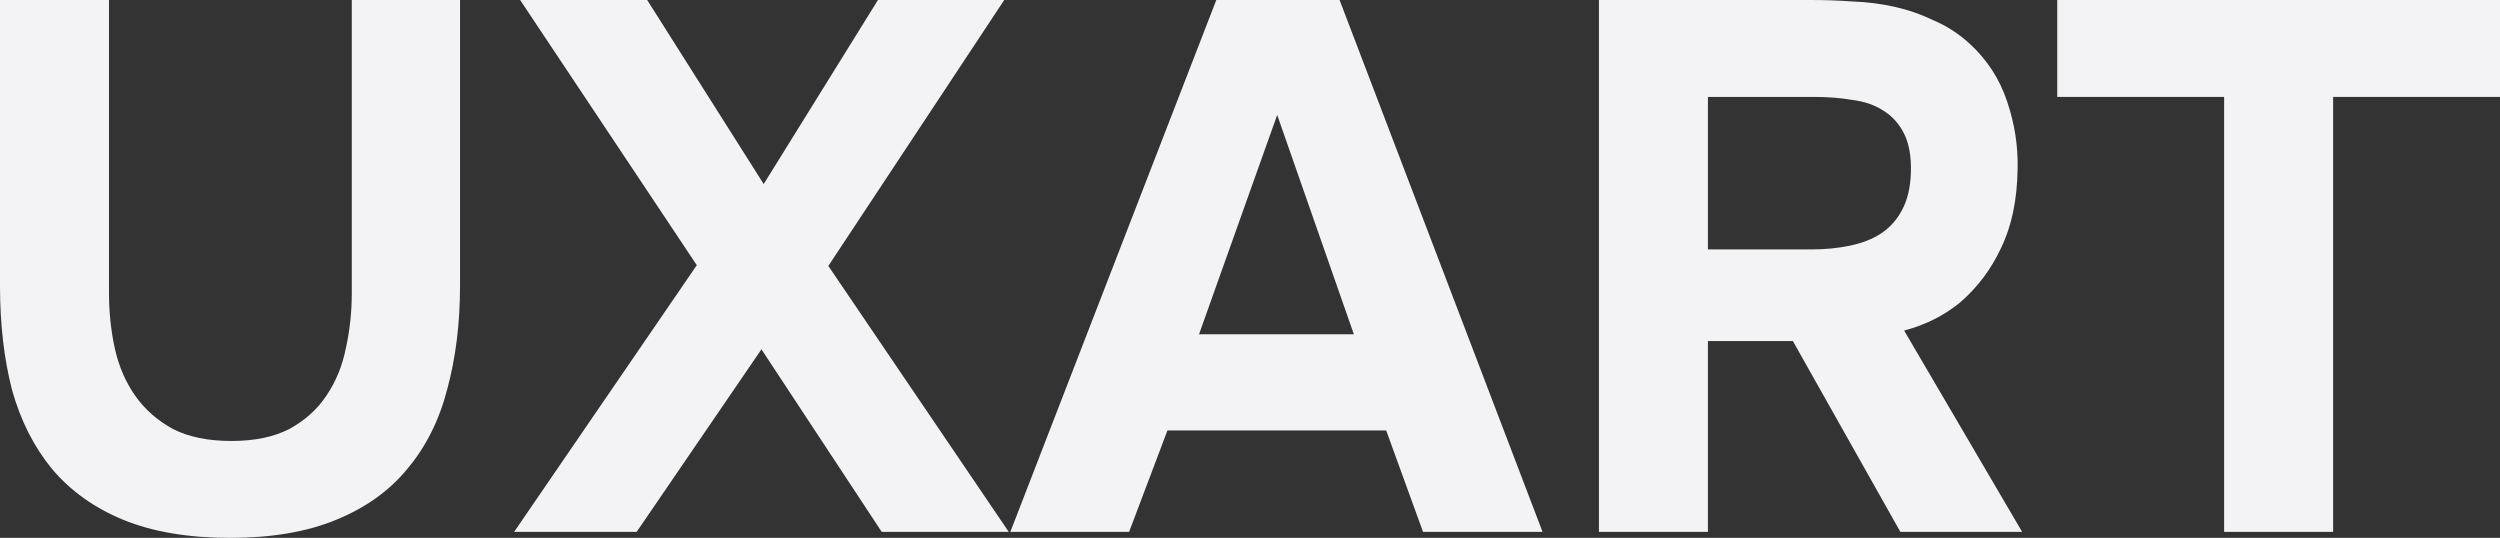
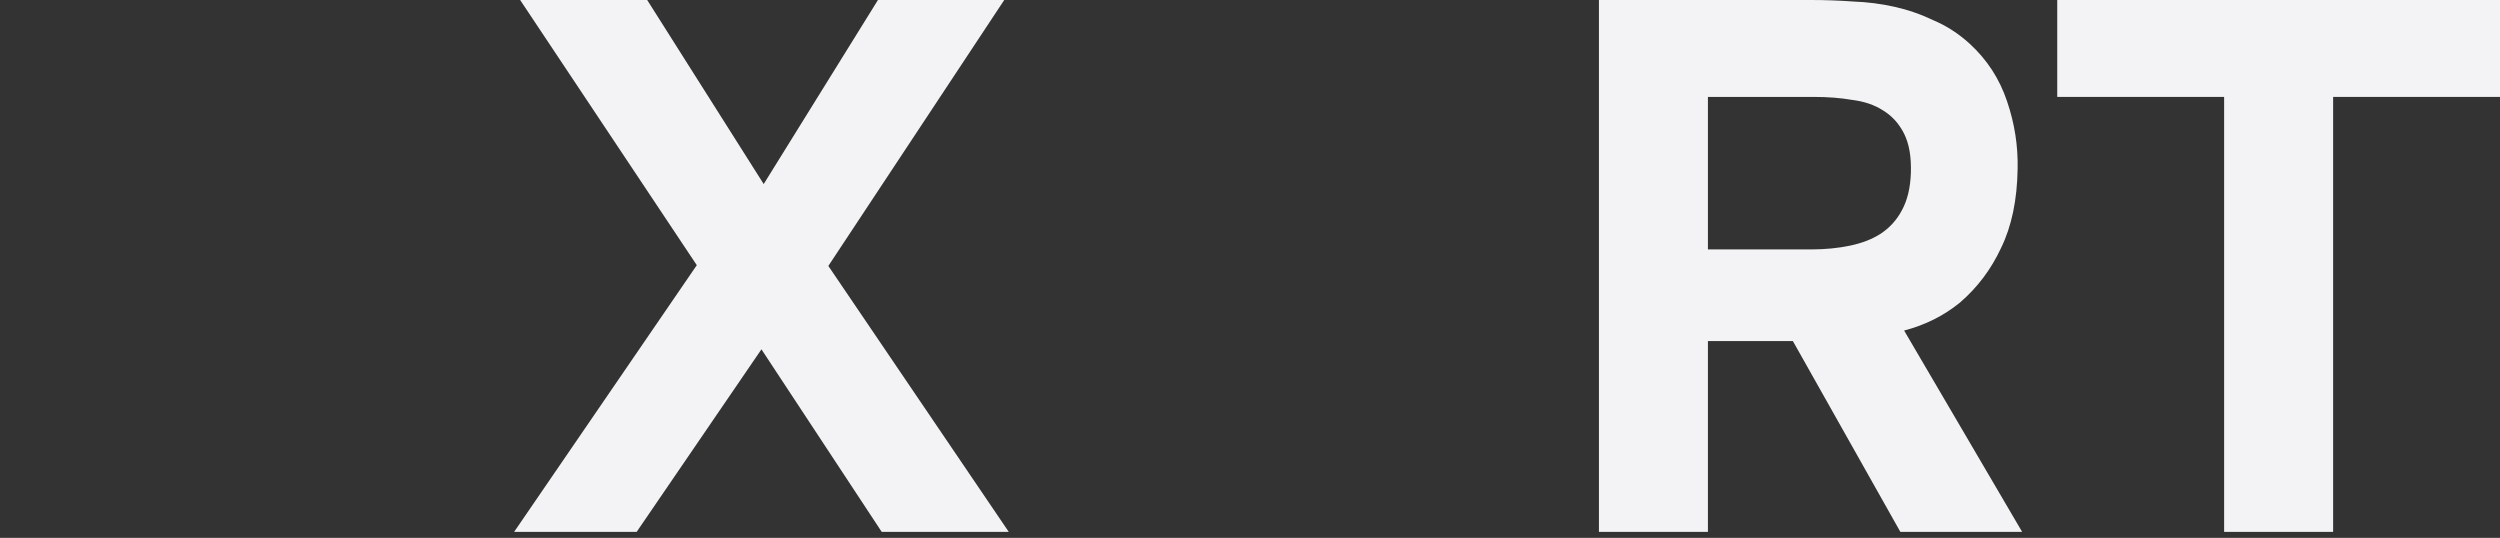
<svg xmlns="http://www.w3.org/2000/svg" width="660" height="142" viewBox="0 0 660 142" fill="none">
  <rect x="0" y="0" width="660" height="142" fill="#333333" stroke="none" />
-   <path d="M60.726 142C49.745 142 40.351 140.413 32.546 137.24C24.872 134.067 18.588 129.572 13.693 123.754C8.93 117.937 5.424 110.995 3.175 102.93C1.058 94.733 0 85.544 0 75.363V0H28.775V77.346C28.775 82.503 29.304 87.461 30.363 92.221C31.421 96.848 33.207 100.947 35.721 104.517C38.235 108.087 41.542 110.995 45.643 113.243C49.745 115.358 54.904 116.416 61.123 116.416C67.208 116.416 72.302 115.358 76.403 113.243C80.504 110.995 83.746 108.087 86.127 104.517C88.641 100.815 90.361 96.65 91.287 92.022C92.345 87.263 92.874 82.371 92.874 77.346V0H121.451V75.363C121.451 85.279 120.327 94.402 118.078 102.732C115.961 110.929 112.455 117.937 107.56 123.754C102.797 129.572 96.513 134.067 88.707 137.24C81.034 140.413 71.707 142 60.726 142Z" fill="#F3F3F5" />
  <path d="M231.78 0H265.119L218.682 70.207L266.31 140.413H232.772L201.02 92.221L168.078 140.413H135.73L183.953 70.008L137.318 0H170.856L201.616 48.589L231.78 0Z" fill="#F3F3F5" />
-   <path d="M308.205 113.64L298.084 140.413H266.729L321.104 0H353.65L407.231 140.413H375.678L365.953 113.64H308.205ZM316.54 88.254H357.42L337.178 30.344L316.54 88.254Z" fill="#F3F3F5" />
  <path d="M478.079 0C481.783 0 485.488 0.132 489.192 0.397C492.897 0.529 496.535 0.992 500.107 1.785C503.679 2.578 507.119 3.768 510.426 5.355C513.866 6.809 517.041 8.858 519.952 11.503C524.582 15.734 527.89 20.824 529.874 26.774C531.859 32.591 532.785 38.541 532.653 44.623C532.52 52.82 531.065 59.762 528.287 65.447C525.641 71.132 522.003 75.958 517.372 79.925C513.139 83.362 508.243 85.808 502.687 87.263L533.843 140.413H501.695L473.316 90.039H450.891V140.413H422.116V0H478.079ZM478.278 65.844C481.85 65.844 485.223 65.513 488.398 64.852C491.574 64.191 494.286 63.133 496.535 61.679C498.916 60.092 500.768 58.043 502.091 55.531C503.547 52.886 504.341 49.581 504.473 45.614C504.605 41.384 504.01 37.946 502.687 35.302C501.364 32.657 499.512 30.608 497.13 29.154C494.881 27.699 492.169 26.774 488.994 26.377C485.951 25.848 482.577 25.584 478.873 25.584H450.891V65.844H478.278Z" fill="#F3F3F5" />
  <path d="M543.113 25.584V0H660V25.584H615.944V140.413H587.169V25.584H543.113Z" fill="#F3F3F5" />
</svg>